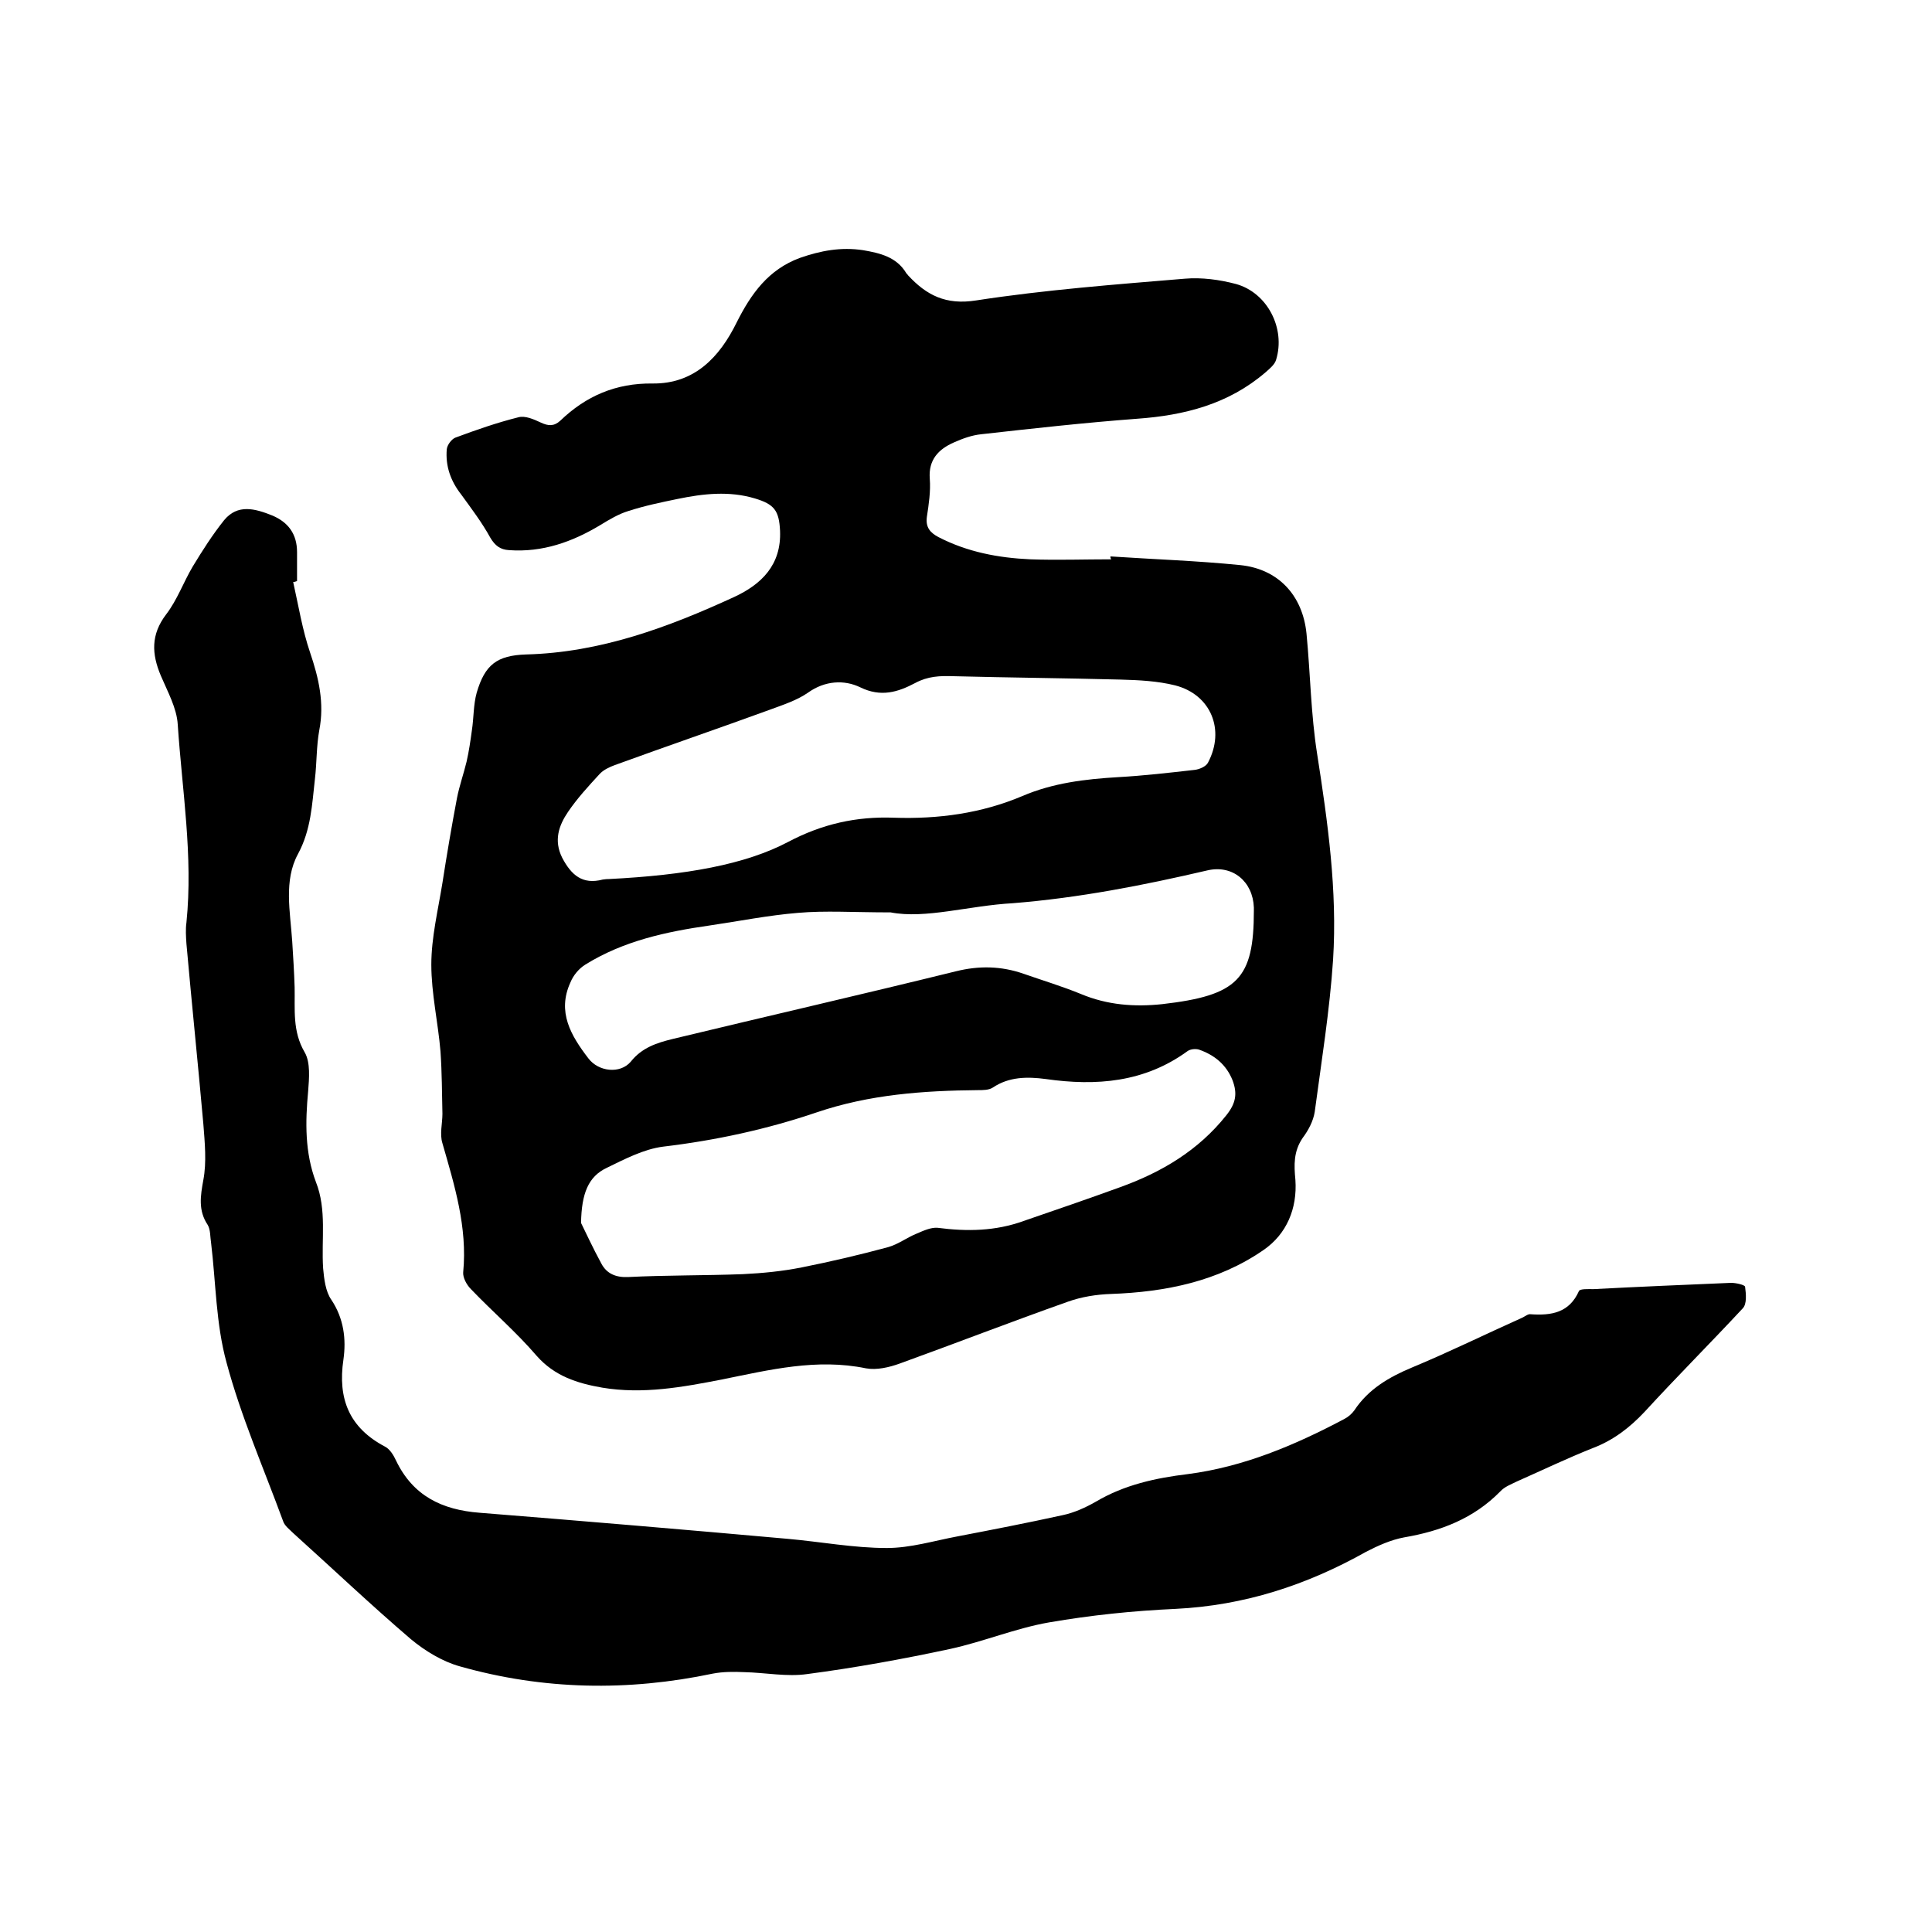
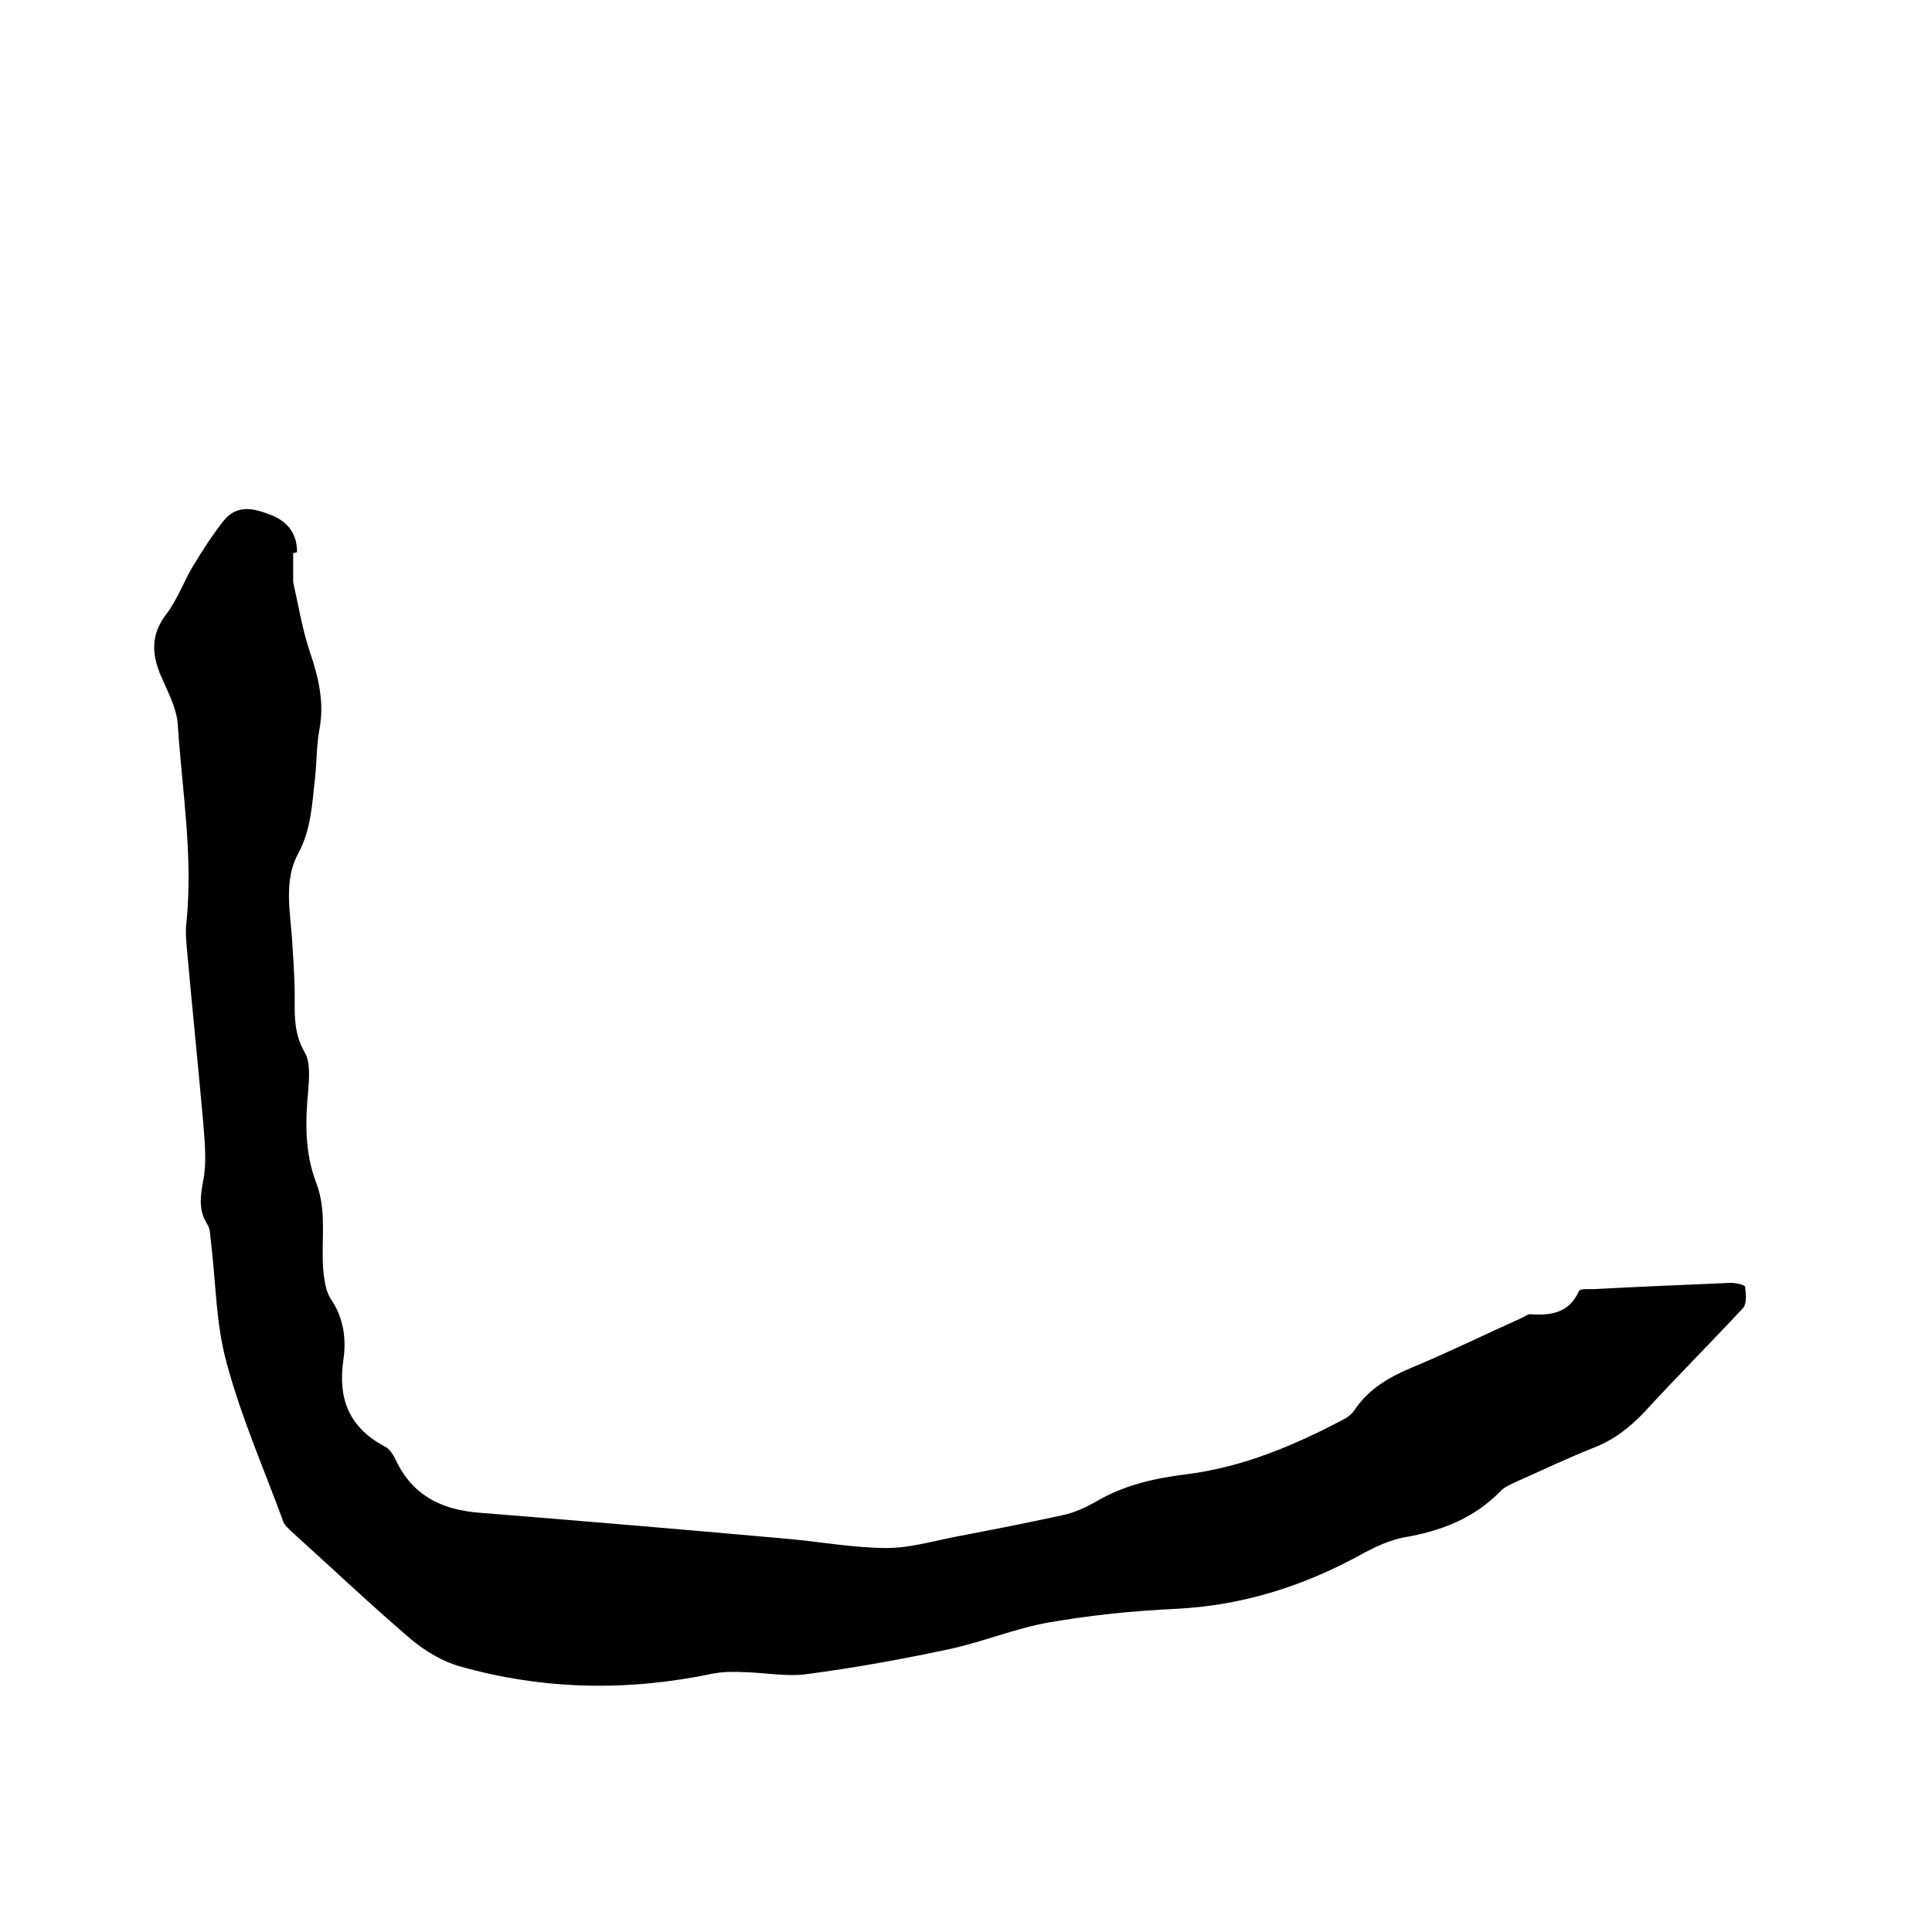
<svg xmlns="http://www.w3.org/2000/svg" enable-background="new 0 0 400 400" viewBox="0 0 400 400">
-   <path d="m229.9 115.2c9 .6 18 .9 26.9 1.8 7.8.8 12.9 6.2 13.7 14.2.8 8.3.9 16.7 2.2 24.9 2.2 14.1 4.2 28.3 3.3 42.6-.7 10.5-2.4 21-3.8 31.5-.3 1.9-1.3 3.8-2.5 5.4-1.9 2.8-1.8 5.6-1.5 8.7.4 5.9-1.8 11.2-6.6 14.5-9.4 6.5-20.3 8.7-31.6 9.1-3 .1-6.1.6-8.9 1.6-11.6 4.1-23.2 8.6-34.8 12.8-2.2.8-4.8 1.4-7 1-10.2-2.1-19.9.3-29.8 2.3-8.2 1.6-16.4 3.1-24.8 1.7-5.2-.9-9.9-2.4-13.6-6.6-4.2-4.9-9.1-9.1-13.6-13.8-.9-.9-1.7-2.4-1.6-3.5.9-9.3-1.8-18-4.3-26.7-.6-1.9 0-4.1 0-6.1-.1-4.3-.1-8.6-.4-12.9-.5-6-1.9-12-1.9-18 0-5.6 1.4-11.3 2.3-16.9.9-5.8 1.9-11.7 3-17.5.5-2.6 1.4-5.1 2-7.6.5-2.2.8-4.3 1.1-6.5.4-2.6.3-5.3 1-7.8 1.7-5.8 4.2-7.7 10.2-7.9 15.4-.4 29.4-5.6 43.1-11.9 5.6-2.6 9.8-6.6 9.5-13.7-.2-4.2-1.2-5.5-5.2-6.7-5.3-1.6-10.7-1-16 .1-3.4.7-6.8 1.4-10.2 2.5-2 .6-4 1.8-5.8 2.9-5.8 3.5-12 5.7-18.9 5.2-1.8-.1-2.9-.9-3.9-2.6-1.7-3.1-3.9-6-6-8.9-2.2-2.8-3.3-5.9-3-9.4.1-.9 1-2.1 1.8-2.4 4.3-1.6 8.6-3.1 13-4.2 1.4-.4 3.2.4 4.7 1.1s2.7.8 4-.4c5.3-5.1 11.5-7.8 19.1-7.7 8.7.1 13.9-5.5 17.4-12.6 3-6 6.6-11 13.1-13.4 4.3-1.5 8.5-2.3 13.1-1.6 3.5.6 6.9 1.4 8.9 4.7.1.2.3.3.4.5 3.8 4.1 7.8 6.2 14.1 5.2 14.3-2.2 28.8-3.3 43.2-4.5 3.5-.3 7.2.2 10.6 1.1 6.5 1.8 10.3 9.2 8.3 15.7-.3 1-1.3 1.8-2.2 2.6-7.7 6.6-16.8 8.9-26.6 9.6-10.7.8-21.5 2-32.2 3.2-2 .2-3.9.9-5.7 1.7-3.2 1.4-5.3 3.6-5 7.5.2 2.6-.2 5.3-.6 7.9-.3 2.2.7 3.3 2.4 4.2 6 3.1 12.4 4.3 19 4.6 5.6.2 11.2 0 16.8 0-.2-.2-.2-.4-.2-.6zm-109.6 138c.9 1.8 2.4 5.1 4.2 8.4 1.1 2.1 3 2.9 5.5 2.8 7.9-.4 15.9-.3 23.8-.6 4.1-.2 8.2-.6 12.2-1.4 6-1.2 12-2.6 17.9-4.2 2.1-.6 3.9-2 5.9-2.8 1.4-.6 2.9-1.3 4.3-1.2 6.1.8 12 .7 17.8-1.4 6.7-2.3 13.4-4.6 20-7 8.6-3.1 16.2-7.6 22-14.9 2-2.5 2.3-4.5 1.3-7.2-1.3-3.3-3.8-5.3-7-6.4-.7-.2-1.7-.1-2.3.3-8.9 6.5-18.9 7.3-29.4 5.8-3.8-.5-7.6-.5-11 1.8-.8.5-2 .5-3 .5-11.3.1-22.5.9-33.4 4.6-10.3 3.5-20.9 5.8-31.8 7.1-4 .5-8 2.6-11.7 4.4-3.8 1.8-5.2 5.3-5.3 11.4zm5.7-71.2c16-.8 28.3-3 37.2-7.7 7-3.7 14.1-5.3 21.9-5 9.2.3 18.1-.9 26.6-4.5 6.3-2.7 13-3.5 19.8-3.9 5.3-.3 10.5-.9 15.8-1.5 1-.1 2.4-.7 2.8-1.5 3.6-6.8.6-14.1-6.8-16-3.6-.9-7.5-1.1-11.3-1.2-11.5-.3-23-.4-34.6-.7-2.8-.1-5.3 0-7.9 1.4-3.6 1.9-7.1 3-11.4.9-3.3-1.6-7.3-1.4-10.8 1.1-2.3 1.6-5.1 2.5-7.8 3.5-10.7 3.9-21.5 7.6-32.2 11.5-1.1.4-2.4 1-3.2 1.9-2.3 2.5-4.6 5-6.5 7.8s-3 5.9-1.2 9.5c1.9 3.6 4.2 5.6 8.4 4.5.6-.1 1-.1 1.2-.1zm58.4 6.9c-7.8 0-13.5-.4-19.2.1-6.1.5-12.1 1.7-18.2 2.6-9.1 1.3-17.9 3.2-25.8 8.1-1.3.8-2.5 2.2-3.1 3.7-2.8 6.1.1 11 3.7 15.7 2.1 2.8 6.6 3.3 8.8.7 2.3-2.9 5.4-3.9 8.7-4.7 19.5-4.7 39.1-9.2 58.6-14 4.8-1.2 9.4-1.1 14 .5 4 1.4 8 2.6 11.9 4.2 5.5 2.3 11.1 2.7 16.8 2.1 15.7-1.8 19-5.2 19-19.4 0-.2 0-.4 0-.6-.2-5.4-4.4-8.9-9.6-7.7-13.3 3.1-26.6 5.7-40.3 6.8-9.1.5-18.1 3.3-25.3 1.9z" />
-   <path d="m60.7 120.5c1.1 4.9 1.9 9.9 3.5 14.6 1.8 5.3 3 10.5 1.9 16.1-.6 3.3-.5 6.7-.9 10.1-.6 5.3-.8 10.5-3.5 15.5-3 5.5-1.6 12-1.2 18.1.2 3.2.4 6.3.5 9.5.1 4.6-.5 9.1 2.1 13.5 1.2 2.1.9 5.4.7 8-.6 6.4-.7 12.7 1.6 18.8 2.3 5.8 1.1 11.9 1.5 17.9.2 2.2.5 4.8 1.7 6.5 2.6 3.9 3.1 8.2 2.5 12.4-1.2 8.1 1.2 14.1 8.6 18 1 .5 1.8 1.8 2.3 2.9 3.5 7.3 9.5 10.2 17.3 10.8 21.3 1.7 42.6 3.5 63.8 5.4 6.8.6 13.7 1.9 20.5 1.9 4.9 0 9.8-1.5 14.6-2.4 7.3-1.4 14.5-2.8 21.8-4.4 2.4-.5 4.8-1.6 6.9-2.8 5.9-3.5 12.4-4.9 19-5.7 11.6-1.5 22.2-6 32.4-11.4.8-.4 1.6-1.1 2.1-1.8 2.9-4.4 7.2-6.9 12-8.9 7.7-3.2 15.2-6.9 22.8-10.3.6-.3 1.2-.8 1.7-.7 4.3.3 8-.3 10-4.8.2-.5 2-.4 3-.4 9.5-.5 19-.9 28.5-1.3 1 0 2.8.4 2.9.8.2 1.5.4 3.6-.5 4.5-6.7 7.2-13.7 14.2-20.3 21.4-3.1 3.3-6.5 5.9-10.7 7.5-5.3 2.1-10.5 4.6-15.7 6.9-1.2.6-2.6 1.1-3.5 2.1-5.5 5.6-12.3 8.2-19.9 9.5-2.7.5-5.4 1.7-7.9 3-12.3 6.9-25.2 11.1-39.4 11.8-8.8.4-17.5 1.3-26.2 2.8-6.9 1.2-13.6 4-20.5 5.5-9.8 2.1-19.7 3.9-29.6 5.2-4.2.6-8.6-.3-13-.4-2.2-.1-4.4-.1-6.5.3-17.6 3.7-35.1 3.4-52.4-1.5-3.6-1-7.2-3.2-10.1-5.6-8.3-7.1-16.2-14.6-24.3-21.9-.8-.8-1.9-1.6-2.2-2.6-4-10.9-8.7-21.6-11.7-32.8-2.2-8-2.2-16.5-3.2-24.8-.2-1.2-.1-2.7-.7-3.7-2-3-1.5-6-.9-9.3.7-3.7.3-7.7 0-11.6-1.1-12.4-2.4-24.9-3.5-37.3-.1-1.5-.2-3 0-4.4 1.4-13.8-.9-27.4-1.8-41-.2-3.4-2.1-6.8-3.5-10.1-1.9-4.5-2.1-8.5 1.1-12.7 2.3-3 3.6-6.7 5.5-9.9 2-3.3 4.1-6.6 6.5-9.6 2.8-3.4 6.4-2.4 9.9-1 3.4 1.4 5.2 3.9 5.2 7.6v6c-.3.1-.5.2-.8.2z" />
+   <path d="m60.7 120.5c1.1 4.9 1.9 9.9 3.5 14.6 1.8 5.3 3 10.5 1.9 16.1-.6 3.3-.5 6.7-.9 10.1-.6 5.3-.8 10.5-3.5 15.5-3 5.5-1.6 12-1.2 18.1.2 3.2.4 6.3.5 9.5.1 4.6-.5 9.1 2.1 13.5 1.2 2.1.9 5.4.7 8-.6 6.4-.7 12.7 1.6 18.8 2.3 5.8 1.1 11.9 1.5 17.9.2 2.2.5 4.8 1.7 6.5 2.6 3.9 3.1 8.2 2.5 12.4-1.2 8.1 1.2 14.1 8.6 18 1 .5 1.8 1.8 2.3 2.9 3.5 7.3 9.5 10.2 17.3 10.8 21.3 1.7 42.6 3.5 63.8 5.4 6.8.6 13.7 1.9 20.5 1.9 4.9 0 9.8-1.5 14.6-2.4 7.3-1.4 14.5-2.8 21.8-4.4 2.4-.5 4.8-1.6 6.9-2.8 5.9-3.5 12.4-4.9 19-5.7 11.6-1.5 22.2-6 32.4-11.4.8-.4 1.6-1.1 2.1-1.8 2.9-4.4 7.2-6.9 12-8.9 7.7-3.2 15.2-6.9 22.8-10.3.6-.3 1.2-.8 1.7-.7 4.3.3 8-.3 10-4.8.2-.5 2-.4 3-.4 9.5-.5 19-.9 28.5-1.3 1 0 2.8.4 2.9.8.2 1.5.4 3.6-.5 4.5-6.7 7.2-13.7 14.2-20.3 21.4-3.1 3.3-6.5 5.9-10.7 7.5-5.3 2.1-10.5 4.6-15.7 6.9-1.2.6-2.6 1.1-3.5 2.1-5.5 5.6-12.3 8.2-19.9 9.5-2.7.5-5.4 1.7-7.9 3-12.3 6.9-25.2 11.1-39.4 11.8-8.8.4-17.5 1.3-26.2 2.8-6.9 1.2-13.6 4-20.5 5.5-9.8 2.1-19.7 3.9-29.6 5.2-4.2.6-8.6-.3-13-.4-2.2-.1-4.4-.1-6.5.3-17.6 3.7-35.1 3.4-52.4-1.5-3.6-1-7.2-3.2-10.1-5.6-8.3-7.1-16.2-14.6-24.3-21.9-.8-.8-1.9-1.6-2.2-2.6-4-10.9-8.7-21.6-11.7-32.8-2.2-8-2.2-16.5-3.2-24.8-.2-1.2-.1-2.7-.7-3.7-2-3-1.5-6-.9-9.3.7-3.7.3-7.7 0-11.6-1.1-12.4-2.4-24.9-3.5-37.3-.1-1.5-.2-3 0-4.4 1.4-13.8-.9-27.4-1.8-41-.2-3.4-2.1-6.8-3.5-10.1-1.9-4.5-2.1-8.5 1.1-12.7 2.3-3 3.6-6.7 5.5-9.9 2-3.3 4.1-6.6 6.5-9.6 2.8-3.4 6.4-2.4 9.9-1 3.4 1.4 5.2 3.9 5.2 7.6c-.3.1-.5.2-.8.2z" />
</svg>